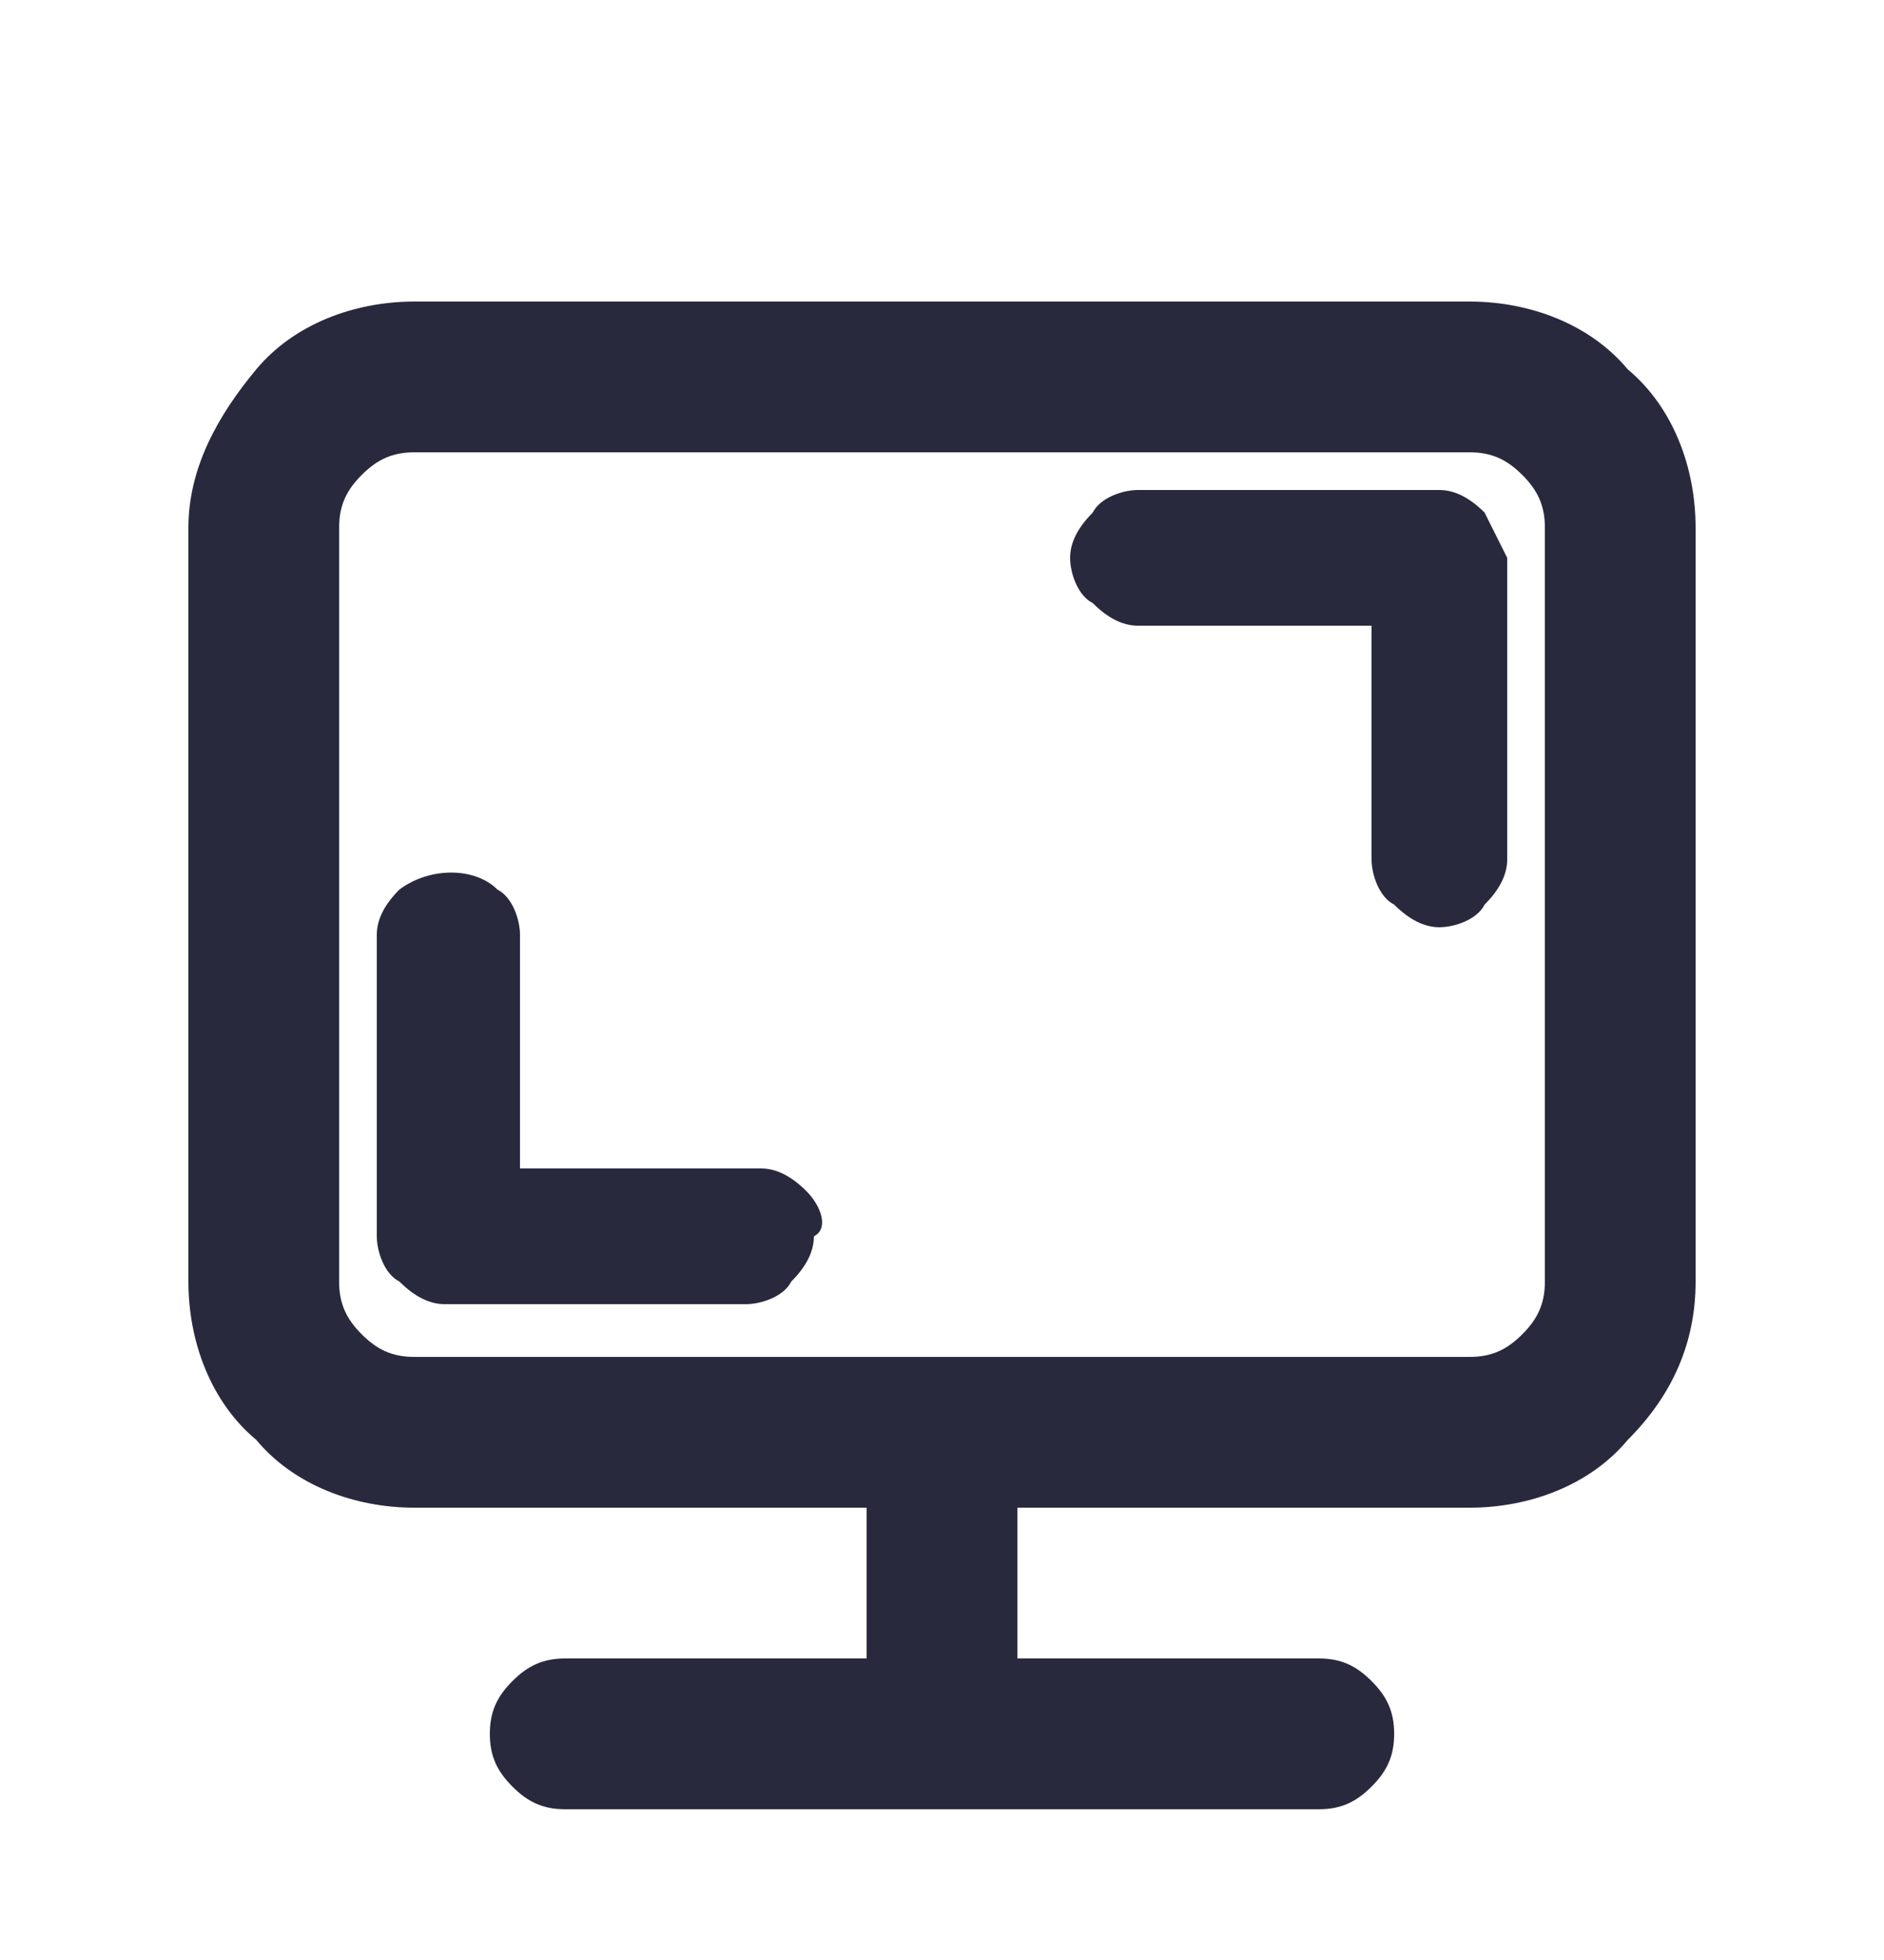
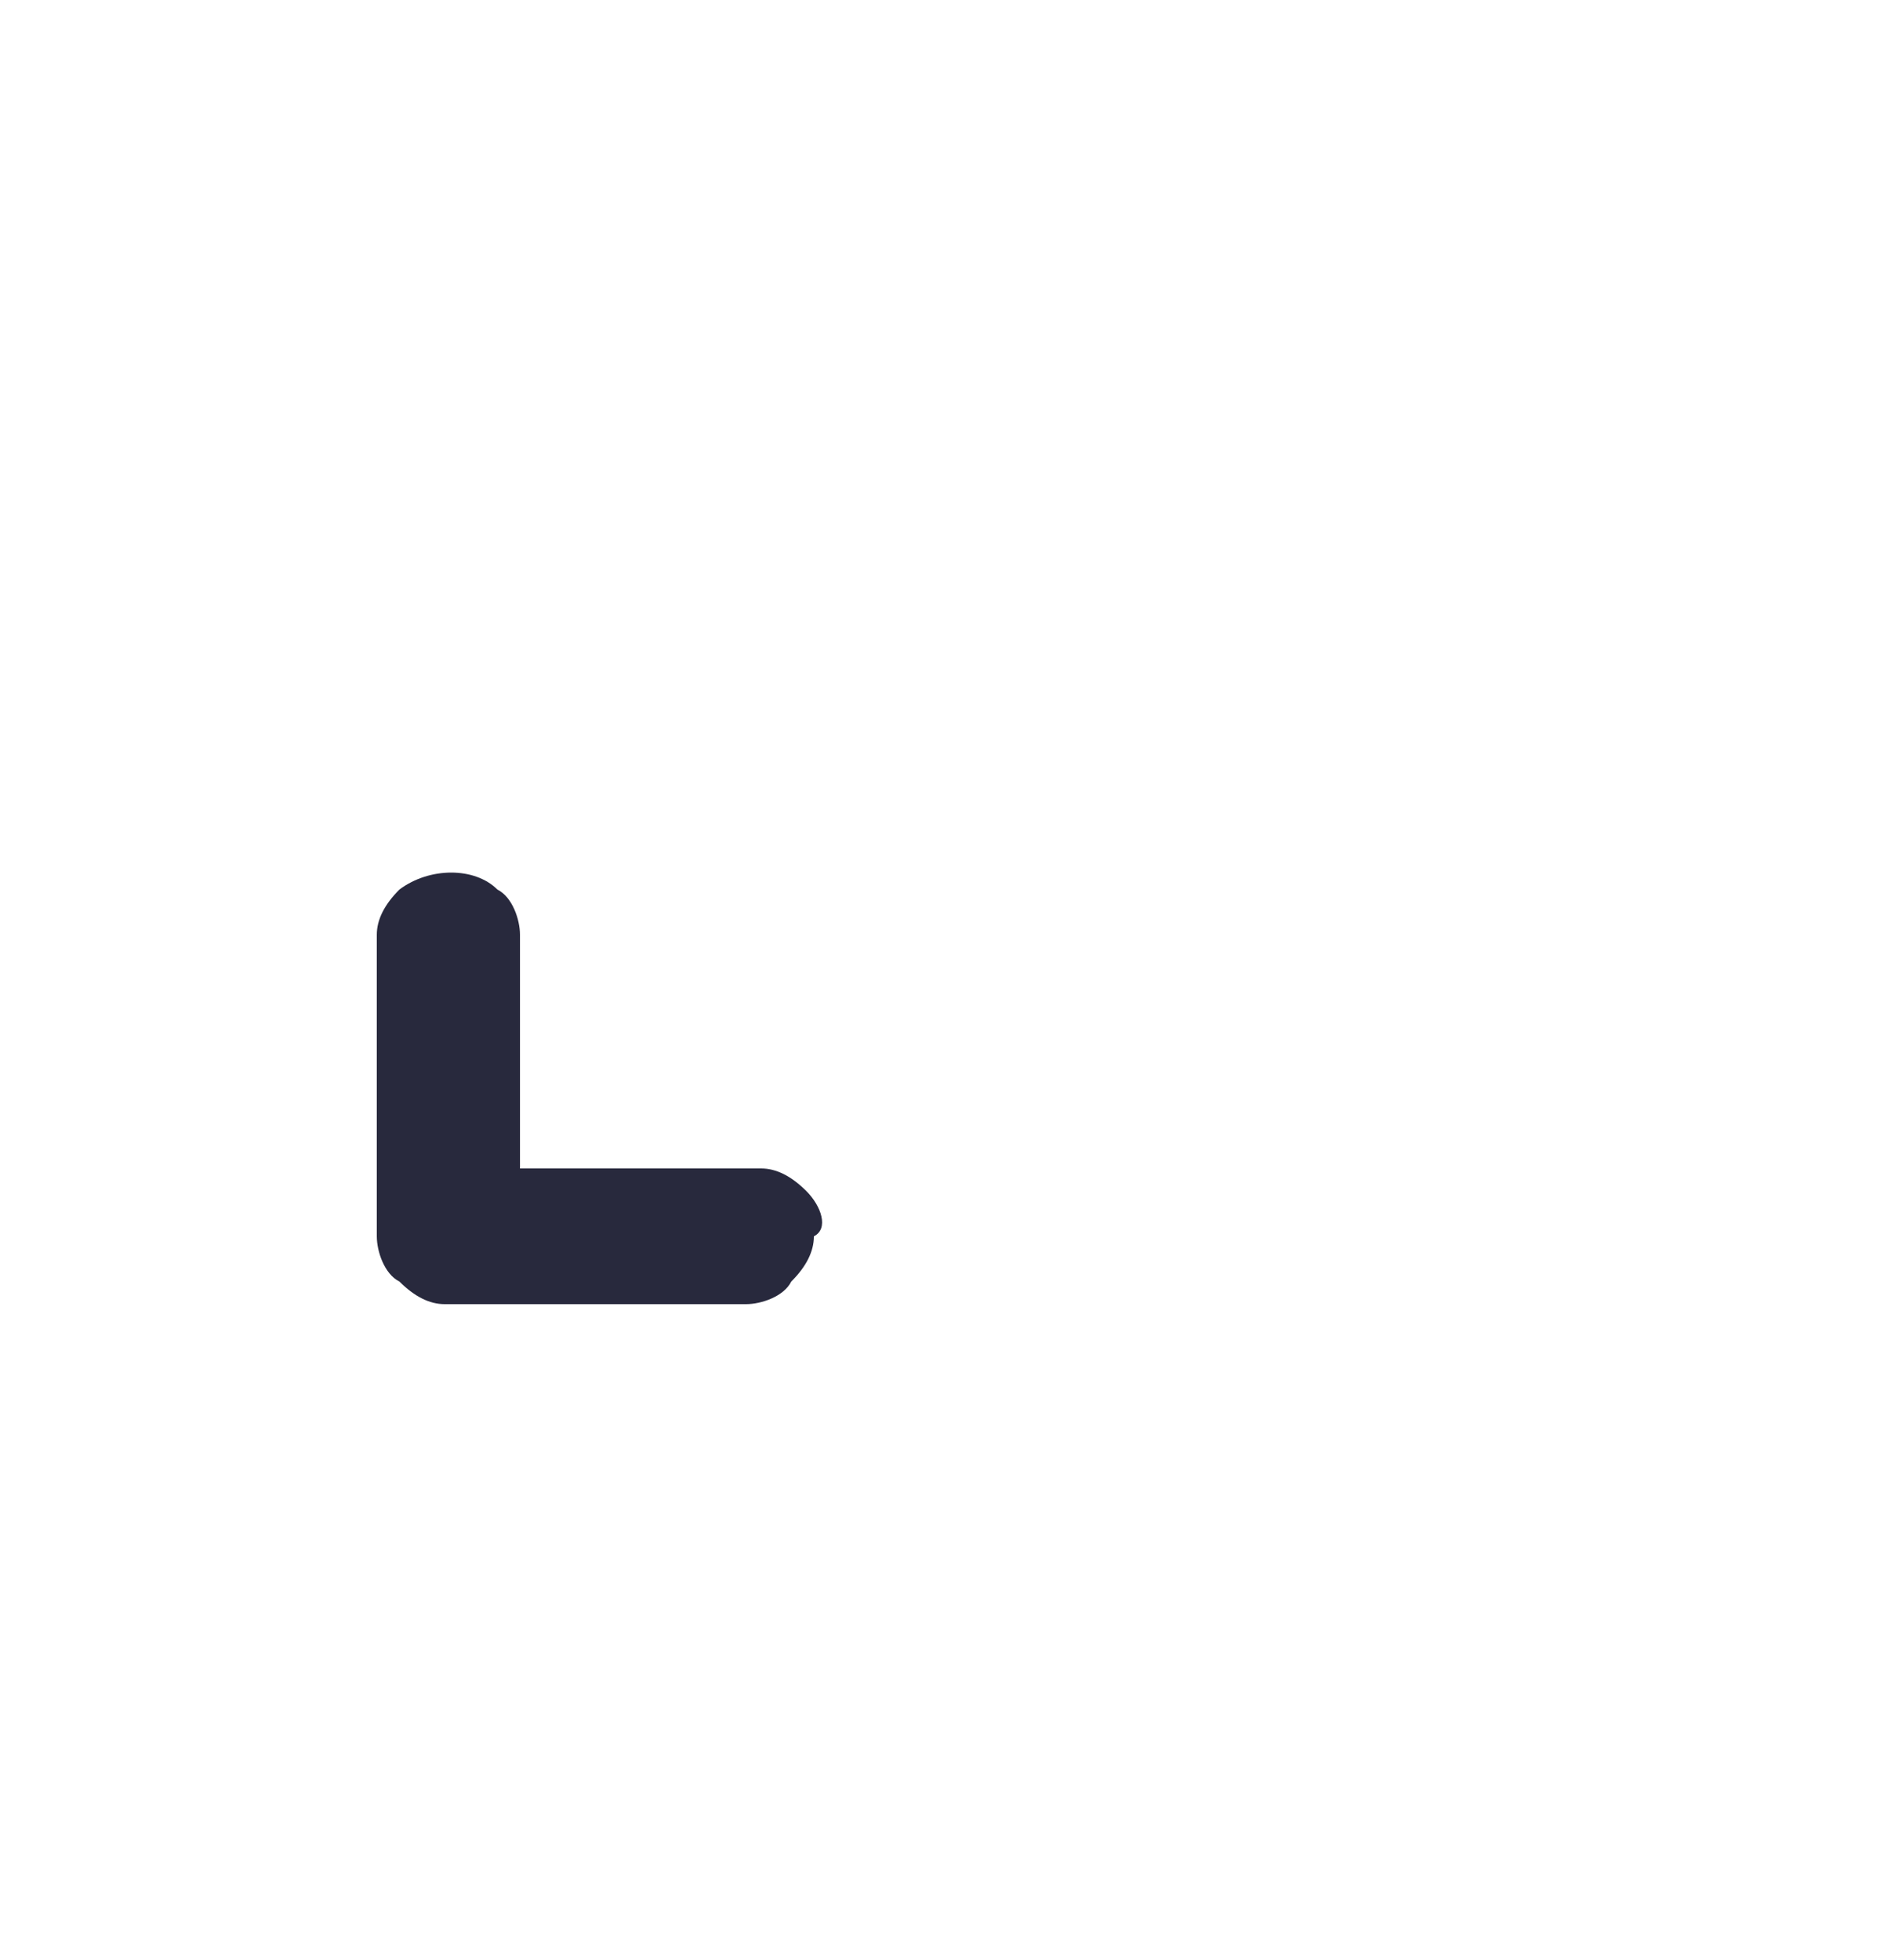
<svg xmlns="http://www.w3.org/2000/svg" width="25" height="26" viewBox="0 0 25 26" fill="none">
-   <path d="M19.5 4H5.5C4.7 4 3.9 4.3 3.4 4.9C2.9 5.5 2.5 6.2 2.5 7V17C2.5 17.8 2.8 18.6 3.4 19.1C3.9 19.7 4.7 20 5.5 20H11.5V22H7.5C7.2 22 7 22.1 6.8 22.3C6.6 22.5 6.5 22.7 6.5 23C6.5 23.3 6.6 23.5 6.8 23.7C7 23.9 7.2 24 7.5 24H17.5C17.8 24 18 23.9 18.2 23.7C18.4 23.5 18.5 23.3 18.5 23C18.5 22.7 18.4 22.5 18.2 22.3C18 22.1 17.8 22 17.5 22H13.5V20H19.5C20.3 20 21.1 19.7 21.6 19.1C22.2 18.5 22.5 17.8 22.5 17V7C22.5 6.2 22.2 5.4 21.6 4.9C21.1 4.3 20.3 4 19.5 4ZM20.5 17C20.5 17.3 20.4 17.5 20.2 17.7C20 17.9 19.8 18 19.5 18H5.5C5.2 18 5 17.9 4.8 17.7C4.6 17.5 4.5 17.3 4.5 17V7C4.5 6.7 4.6 6.5 4.8 6.3C5 6.1 5.2 6 5.5 6H19.5C19.8 6 20 6.1 20.2 6.3C20.4 6.5 20.5 6.7 20.5 7V17Z" fill="#28293D" />
-   <path d="M19.7 6.8C19.5 6.6 19.3 6.5 19.1 6.5H15.1C14.9 6.5 14.6 6.6 14.5 6.8C14.3 7 14.2 7.2 14.2 7.4C14.2 7.6 14.3 7.9 14.5 8C14.7 8.2 14.9 8.3 15.1 8.3H18.2V11.4C18.2 11.6 18.3 11.9 18.5 12C18.7 12.2 18.9 12.3 19.1 12.3C19.3 12.3 19.6 12.2 19.7 12C19.9 11.8 20 11.6 20 11.4V7.4C19.9 7.2 19.8 7 19.7 6.8Z" fill="#28293D" />
  <path d="M10.7 15.8C10.5 15.6 10.3 15.5 10.1 15.5H6.9V12.4C6.9 12.2 6.8 11.9 6.6 11.8C6.3 11.5 5.7 11.5 5.3 11.8C5.1 12 5 12.2 5 12.4V16.4C5 16.6 5.1 16.9 5.3 17C5.5 17.2 5.7 17.3 5.9 17.3H9.9C10.1 17.3 10.4 17.2 10.5 17C10.7 16.8 10.8 16.6 10.8 16.4C11 16.3 10.9 16 10.7 15.8Z" fill="#28293D" />
</svg>